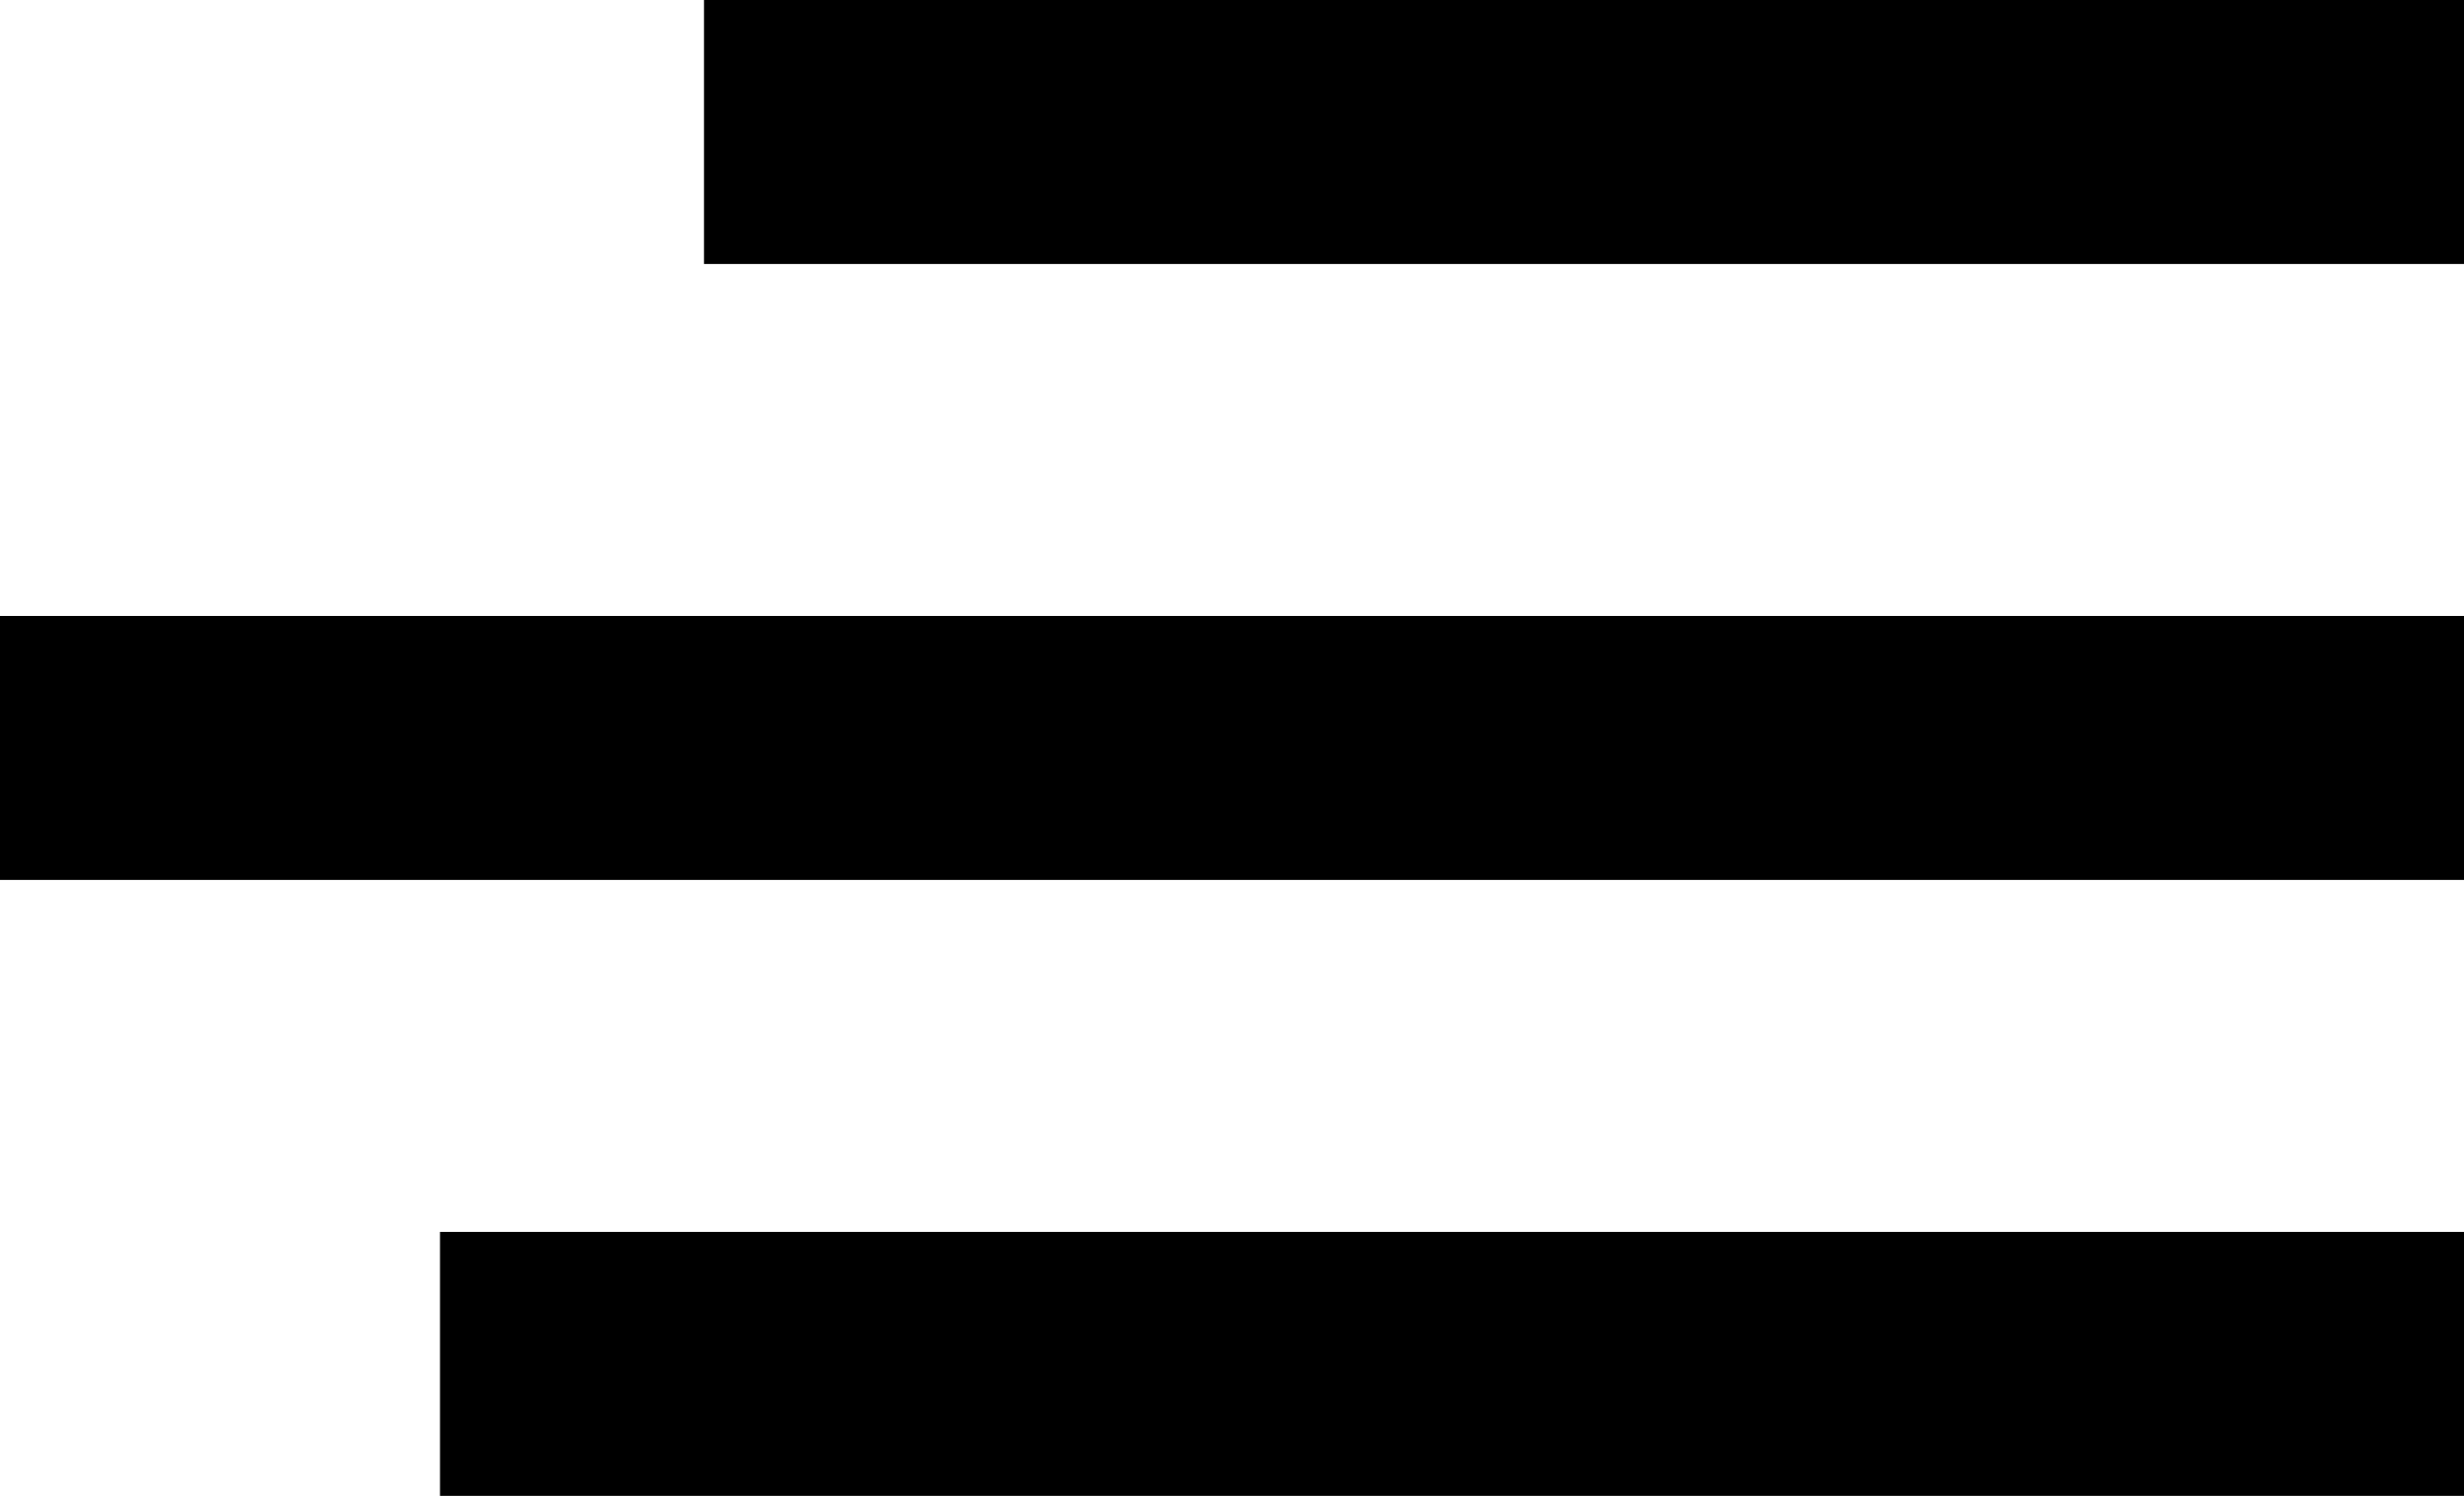
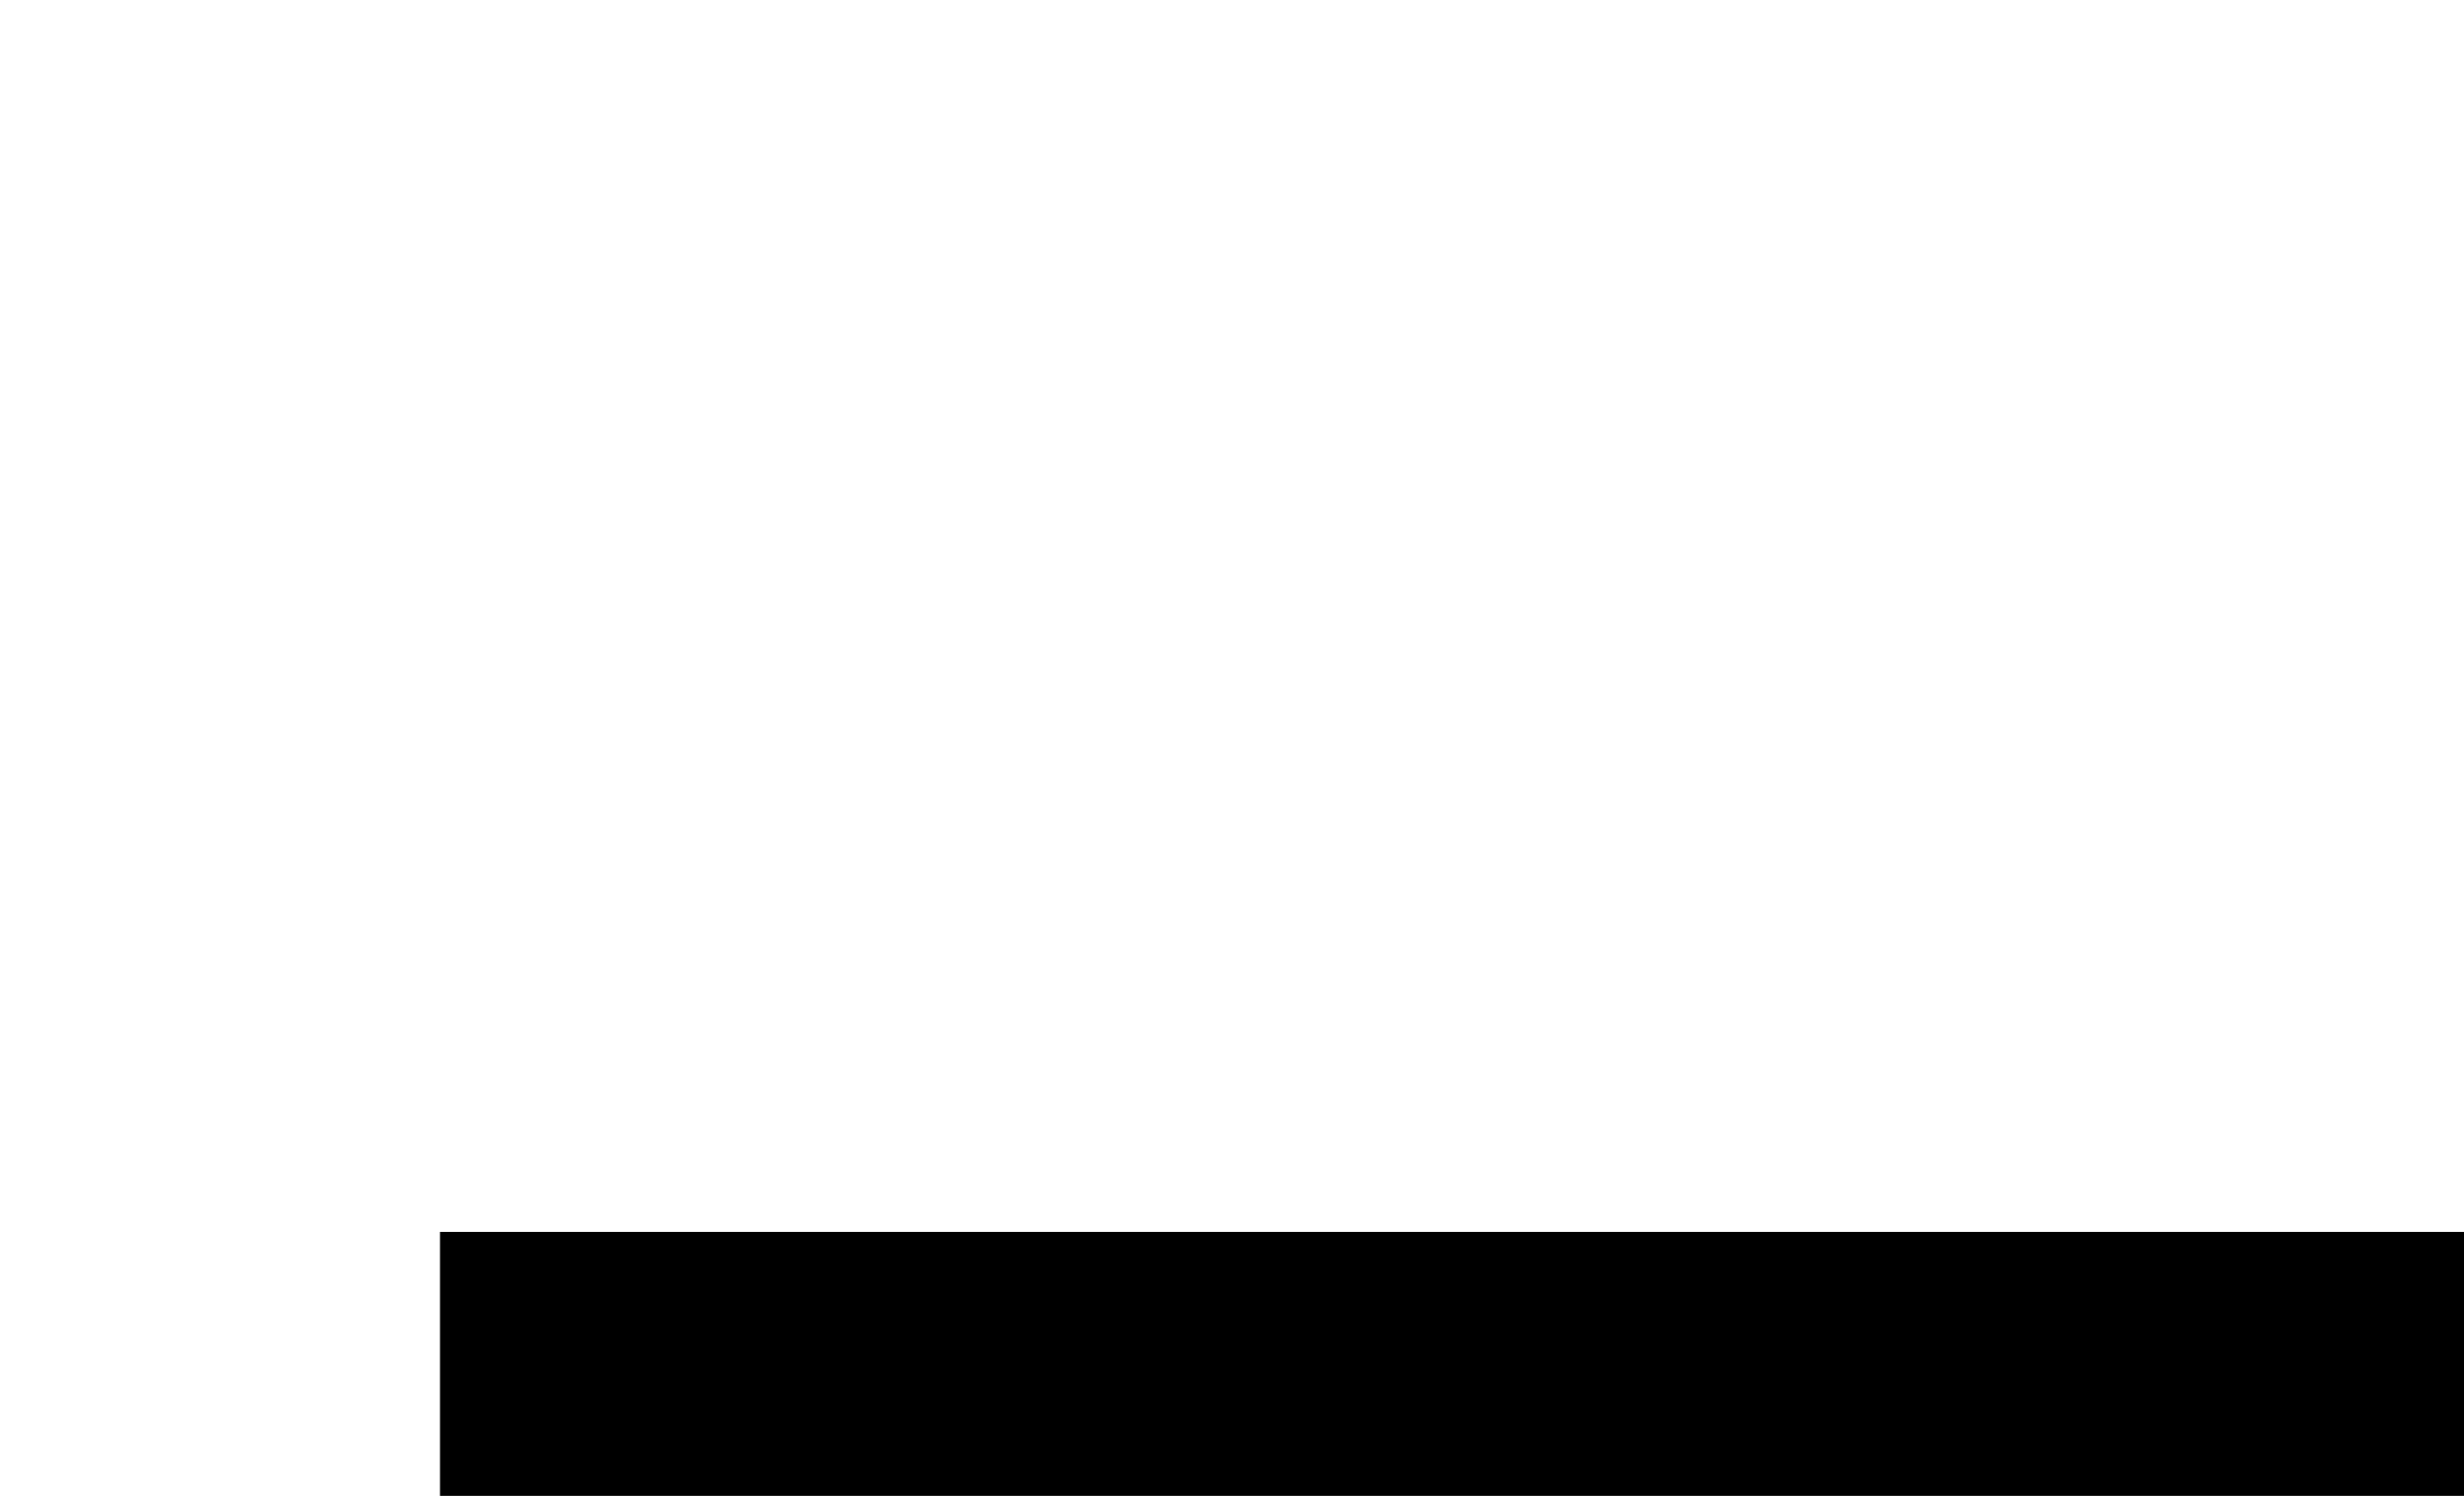
<svg xmlns="http://www.w3.org/2000/svg" width="28" height="17" viewBox="0 0 28 17">
  <g id="Gruppe_122" data-name="Gruppe 122" transform="translate(-372 -41.5)">
-     <line id="Linie_12" data-name="Linie 12" x2="28" transform="translate(372 50)" fill="none" stroke="#000" stroke-width="3" />
-     <line id="Linie_13" data-name="Linie 13" x2="20" transform="translate(380 43)" fill="none" stroke="#000" stroke-width="3" />
    <line id="Linie_14" data-name="Linie 14" x2="23" transform="translate(377 57)" fill="none" stroke="#000" stroke-width="3" />
  </g>
</svg>